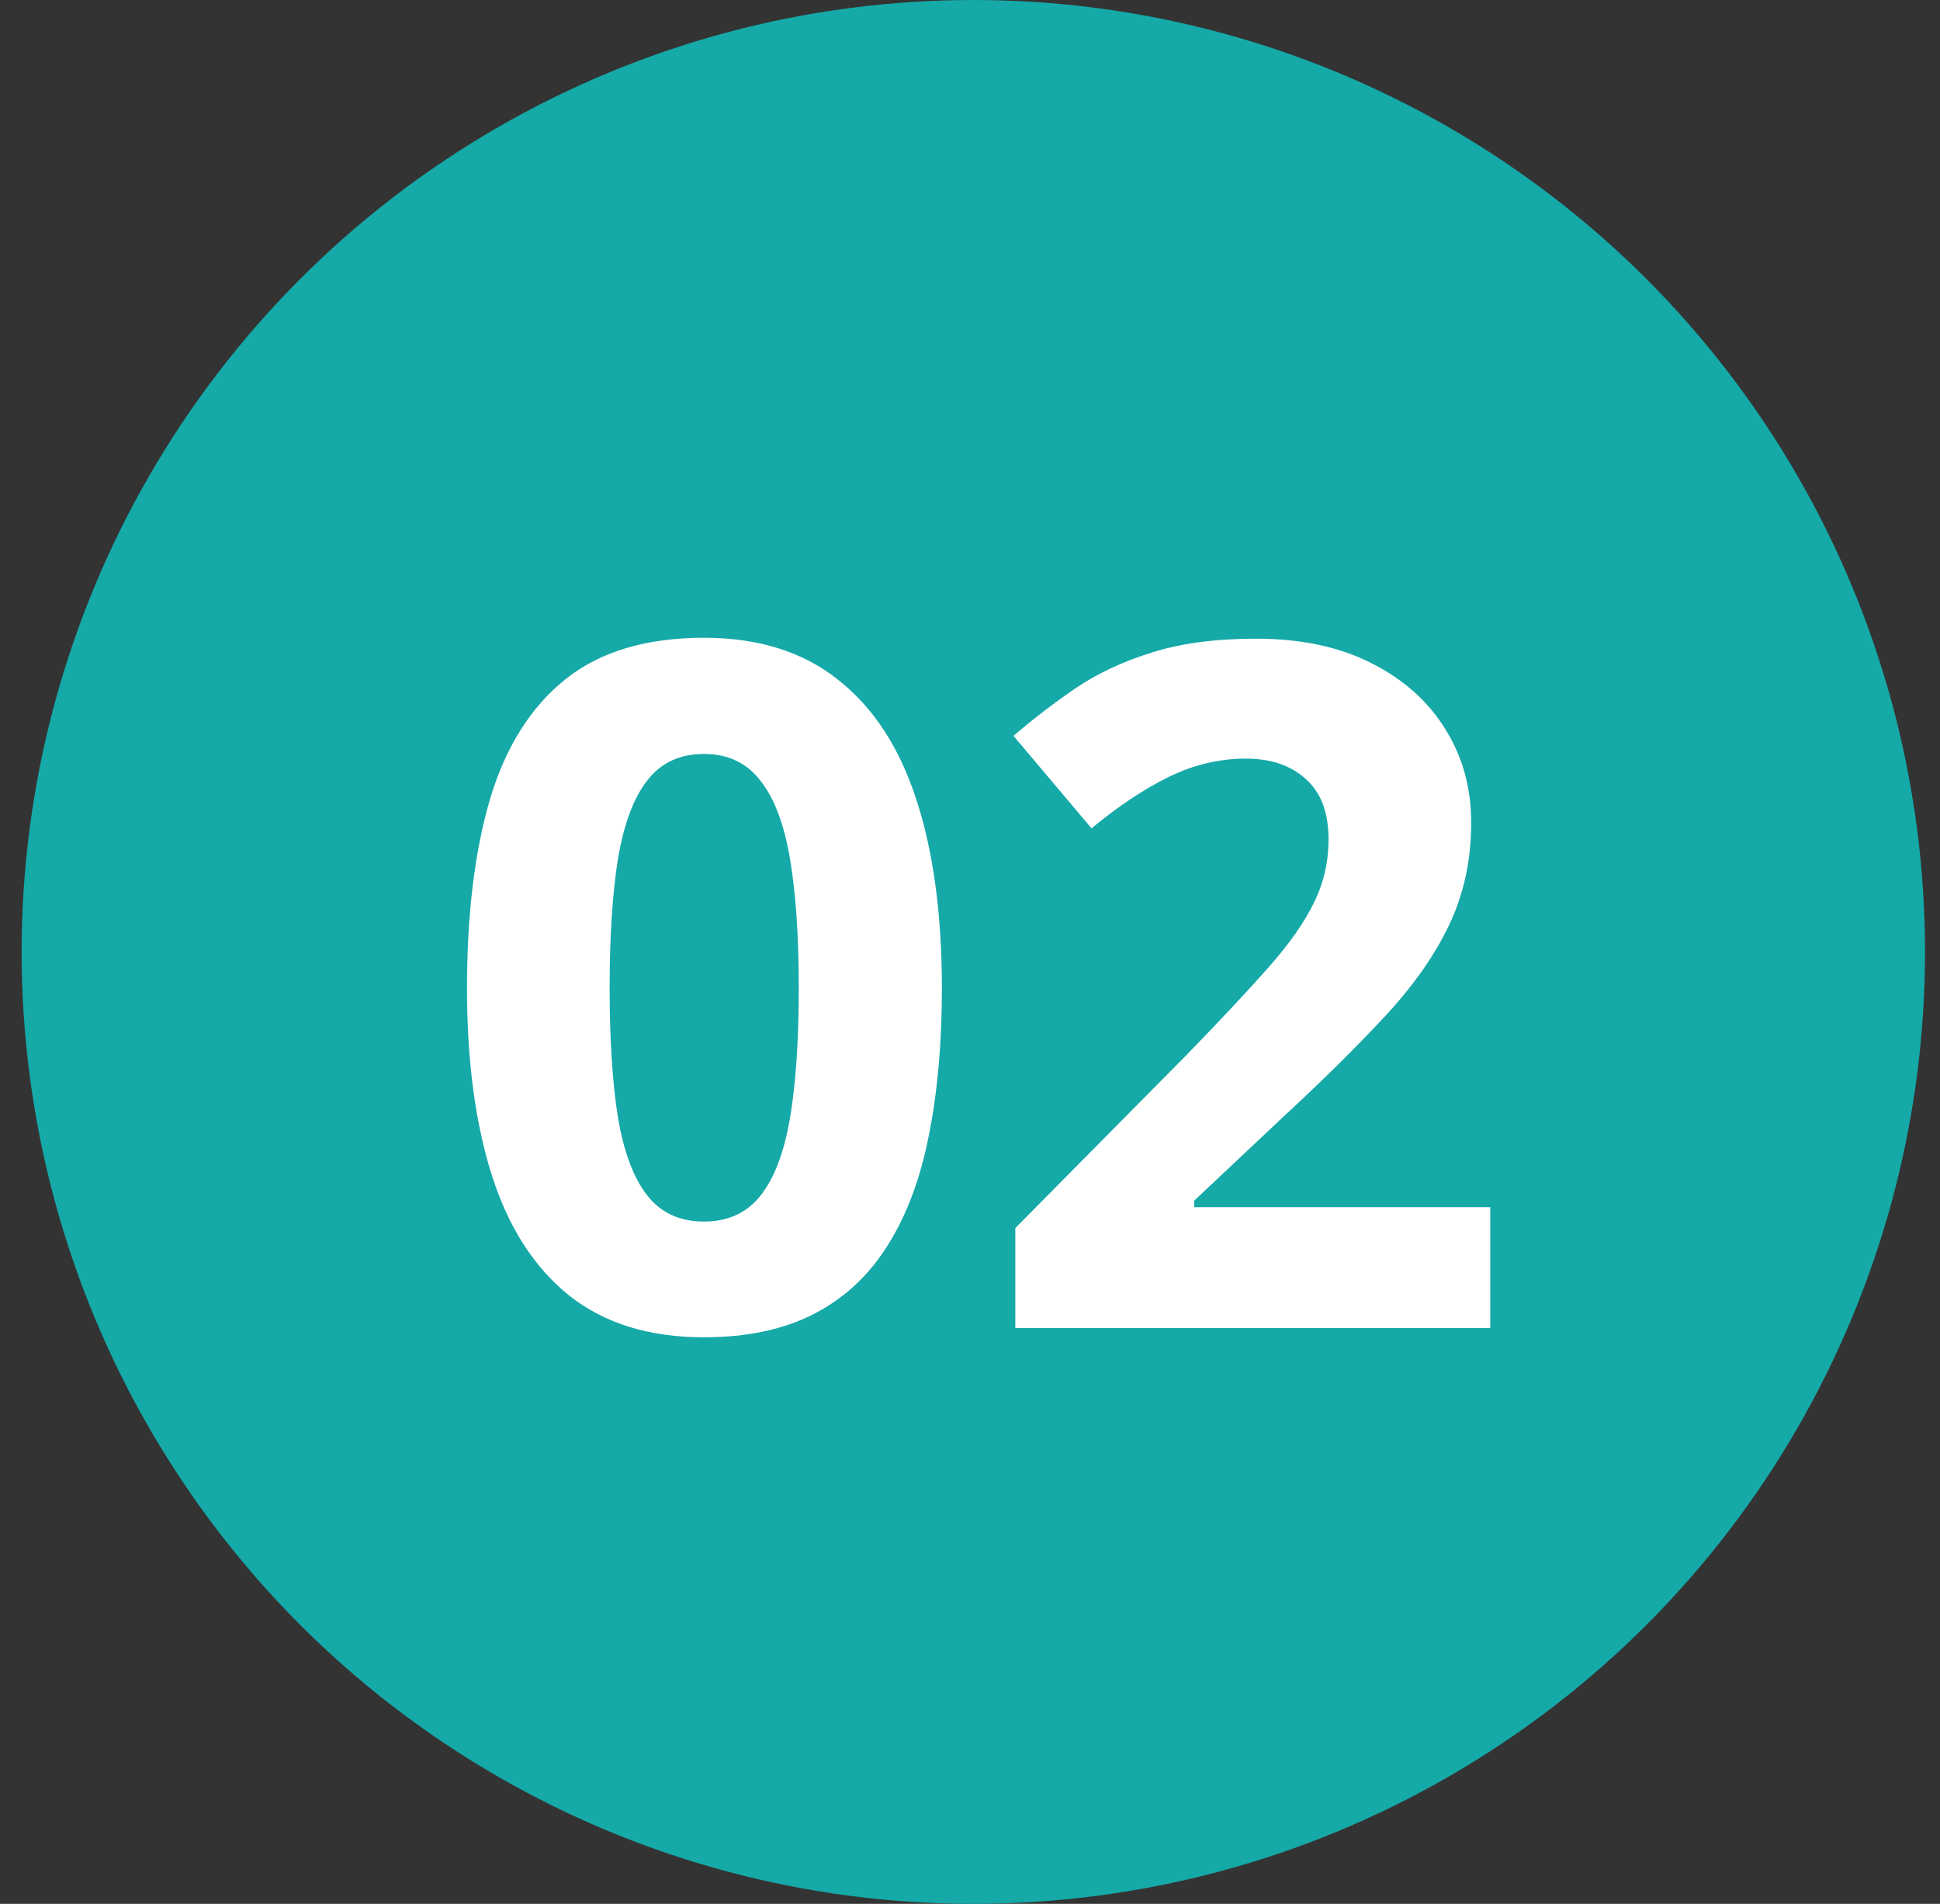
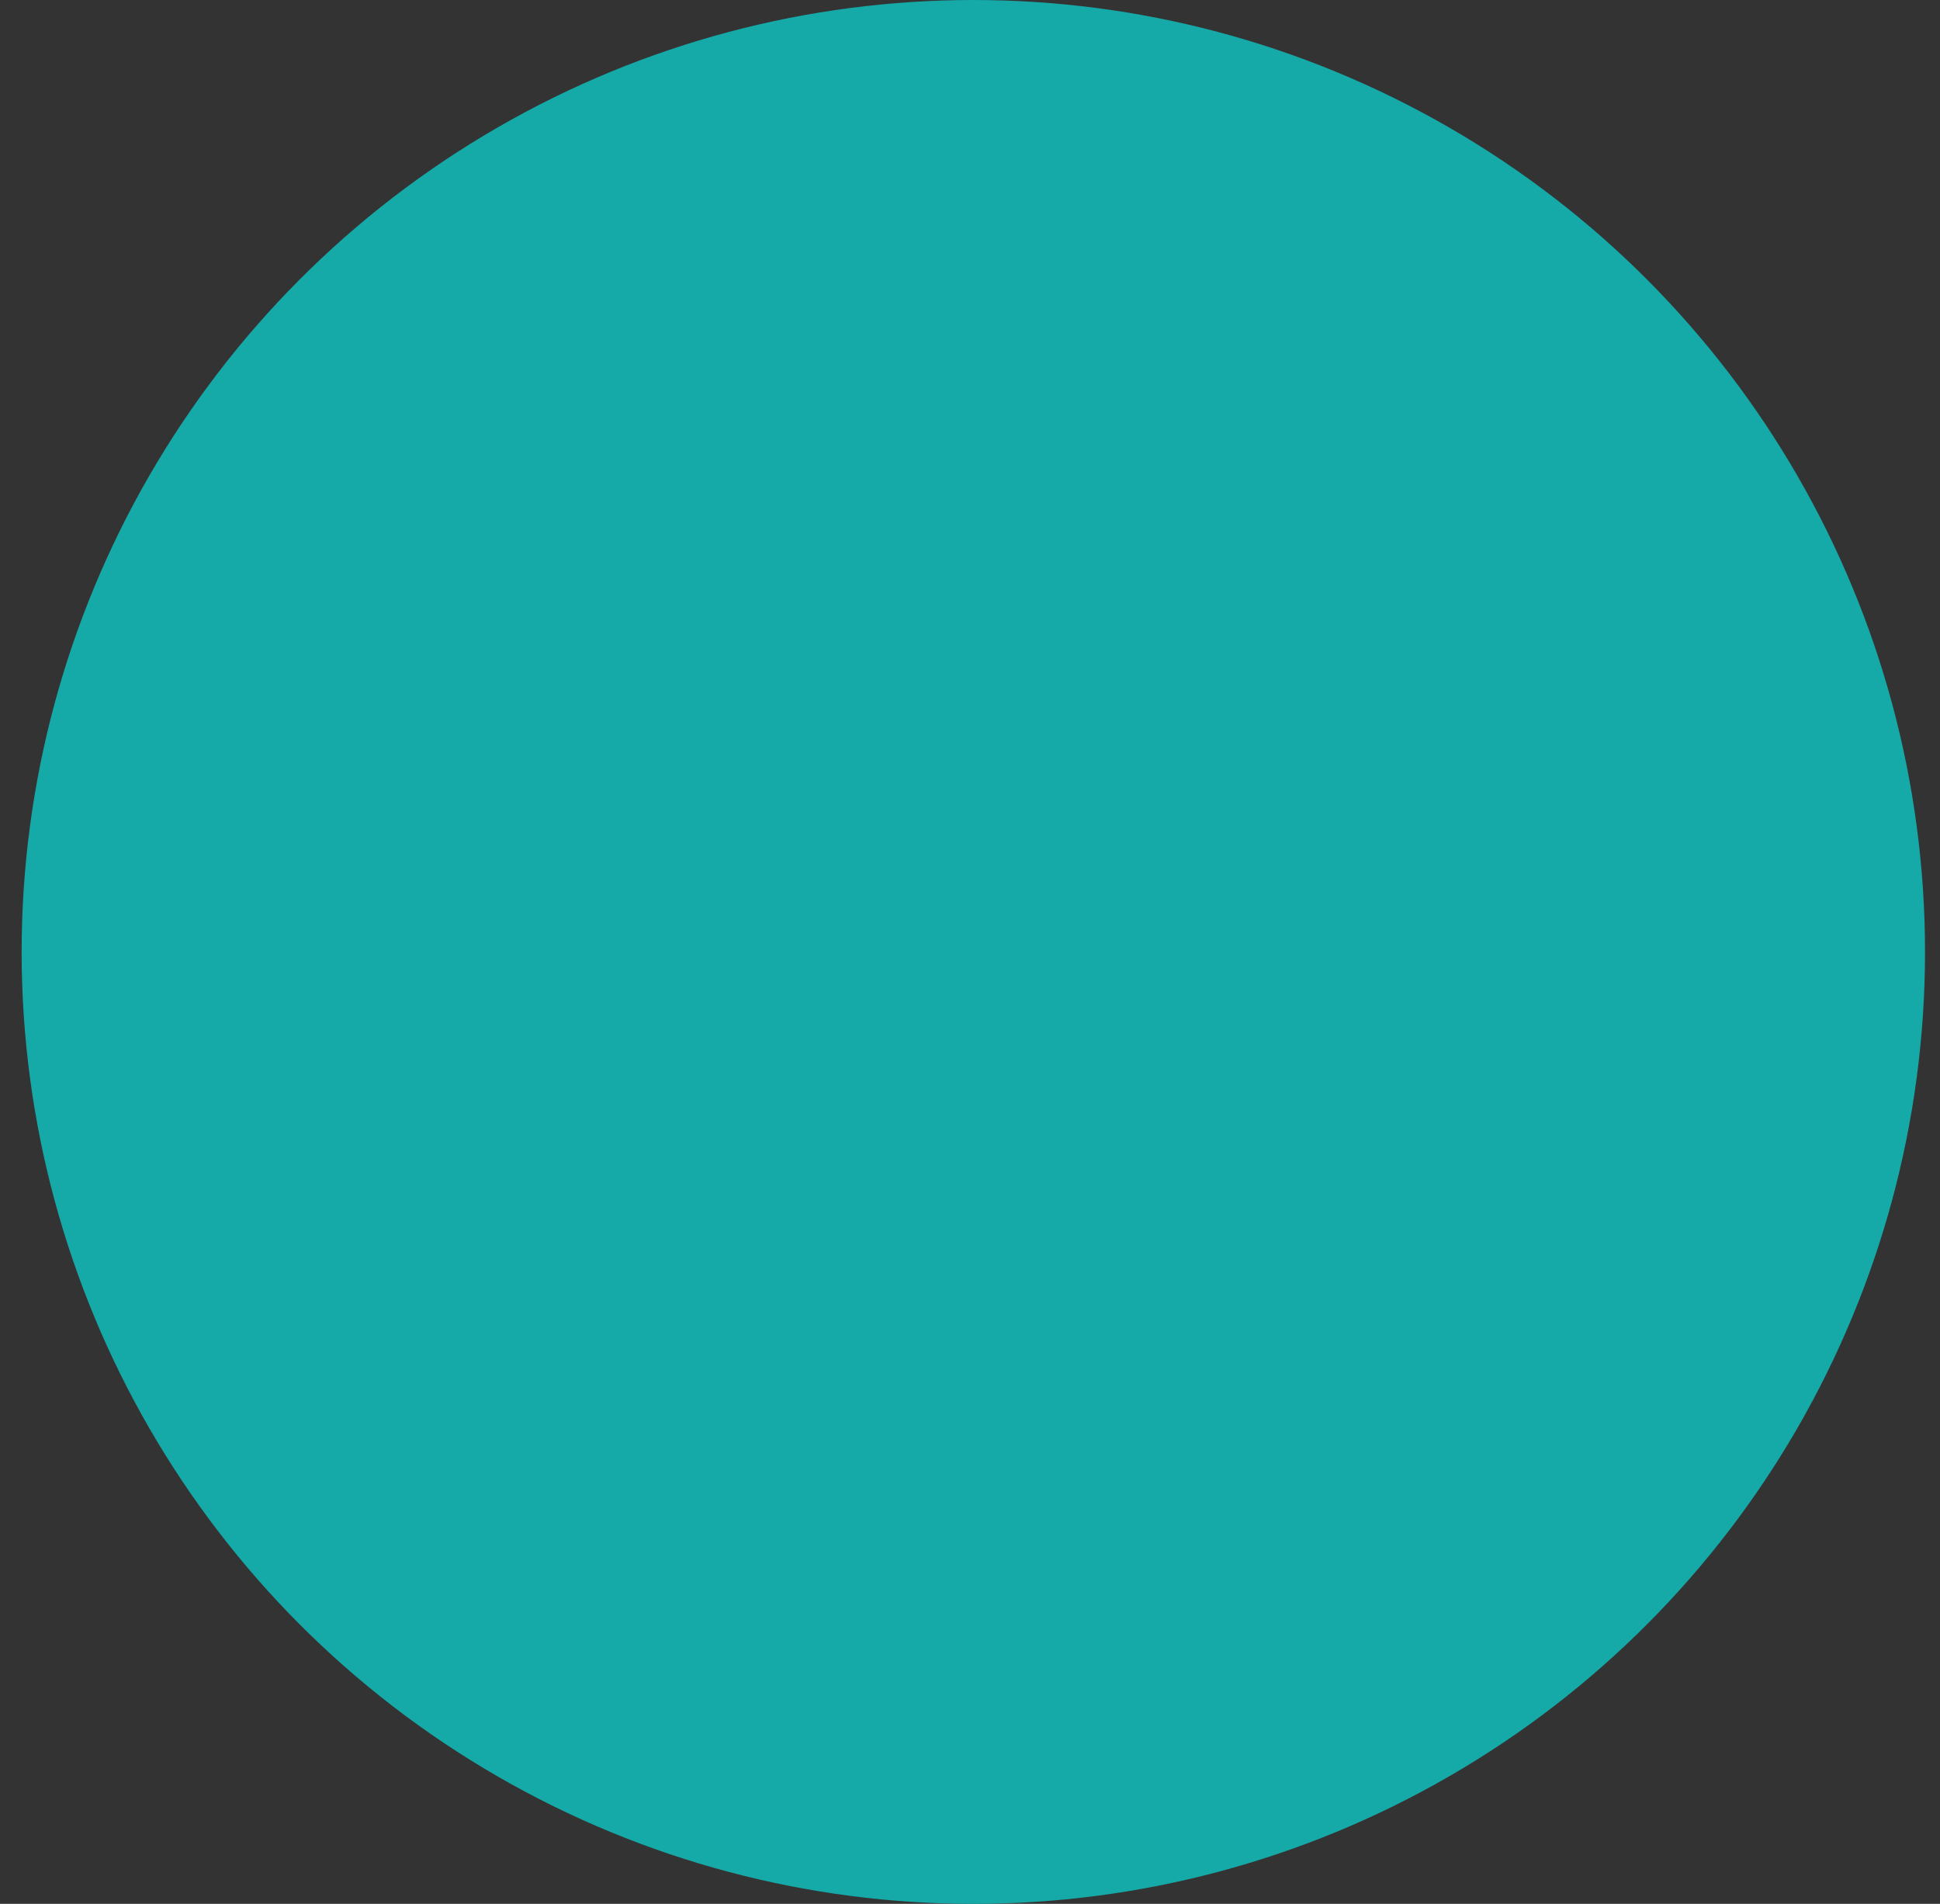
<svg xmlns="http://www.w3.org/2000/svg" width="53" height="52" viewBox="0 0 53 52" fill="none">
  <rect x="0" y="0" width="53" height="52" fill="#333333" stroke="none" />
  <circle cx="26.591" cy="26" r="26" fill="#15A9A8" />
-   <path d="M25.732 26.991C25.732 28.489 25.614 29.826 25.377 31.003C25.148 32.179 24.776 33.178 24.26 33.999C23.752 34.82 23.083 35.446 22.254 35.878C21.424 36.31 20.417 36.525 19.232 36.525C17.743 36.525 16.52 36.149 15.563 35.395C14.607 34.634 13.9 33.542 13.443 32.12C12.986 30.69 12.758 28.98 12.758 26.991C12.758 24.985 12.965 23.271 13.38 21.85C13.803 20.419 14.489 19.323 15.437 18.561C16.384 17.8 17.65 17.419 19.232 17.419C20.714 17.419 21.932 17.8 22.889 18.561C23.854 19.315 24.569 20.407 25.034 21.837C25.5 23.259 25.732 24.977 25.732 26.991ZM16.655 26.991C16.655 28.405 16.732 29.585 16.884 30.533C17.045 31.473 17.311 32.179 17.684 32.653C18.056 33.127 18.572 33.364 19.232 33.364C19.884 33.364 20.396 33.132 20.769 32.666C21.149 32.192 21.42 31.485 21.581 30.546C21.742 29.598 21.822 28.413 21.822 26.991C21.822 25.578 21.742 24.397 21.581 23.449C21.42 22.501 21.149 21.79 20.769 21.316C20.396 20.834 19.884 20.593 19.232 20.593C18.572 20.593 18.056 20.834 17.684 21.316C17.311 21.79 17.045 22.501 16.884 23.449C16.732 24.397 16.655 25.578 16.655 26.991ZM40.713 36.272H27.738V33.542L32.398 28.832C33.337 27.867 34.09 27.063 34.657 26.42C35.233 25.768 35.648 25.176 35.901 24.643C36.164 24.109 36.295 23.538 36.295 22.929C36.295 22.192 36.088 21.642 35.673 21.278C35.267 20.906 34.721 20.72 34.035 20.72C33.316 20.72 32.617 20.885 31.941 21.215C31.263 21.545 30.557 22.015 29.82 22.624L27.688 20.098C28.221 19.641 28.784 19.209 29.376 18.803C29.977 18.396 30.671 18.071 31.458 17.825C32.254 17.571 33.206 17.444 34.315 17.444C35.533 17.444 36.578 17.664 37.45 18.105C38.33 18.545 39.008 19.145 39.481 19.907C39.955 20.66 40.192 21.515 40.192 22.472C40.192 23.496 39.989 24.431 39.583 25.277C39.177 26.124 38.584 26.962 37.806 27.791C37.035 28.62 36.105 29.539 35.013 30.546L32.626 32.793V32.971H40.713V36.272Z" fill="white" />
</svg>